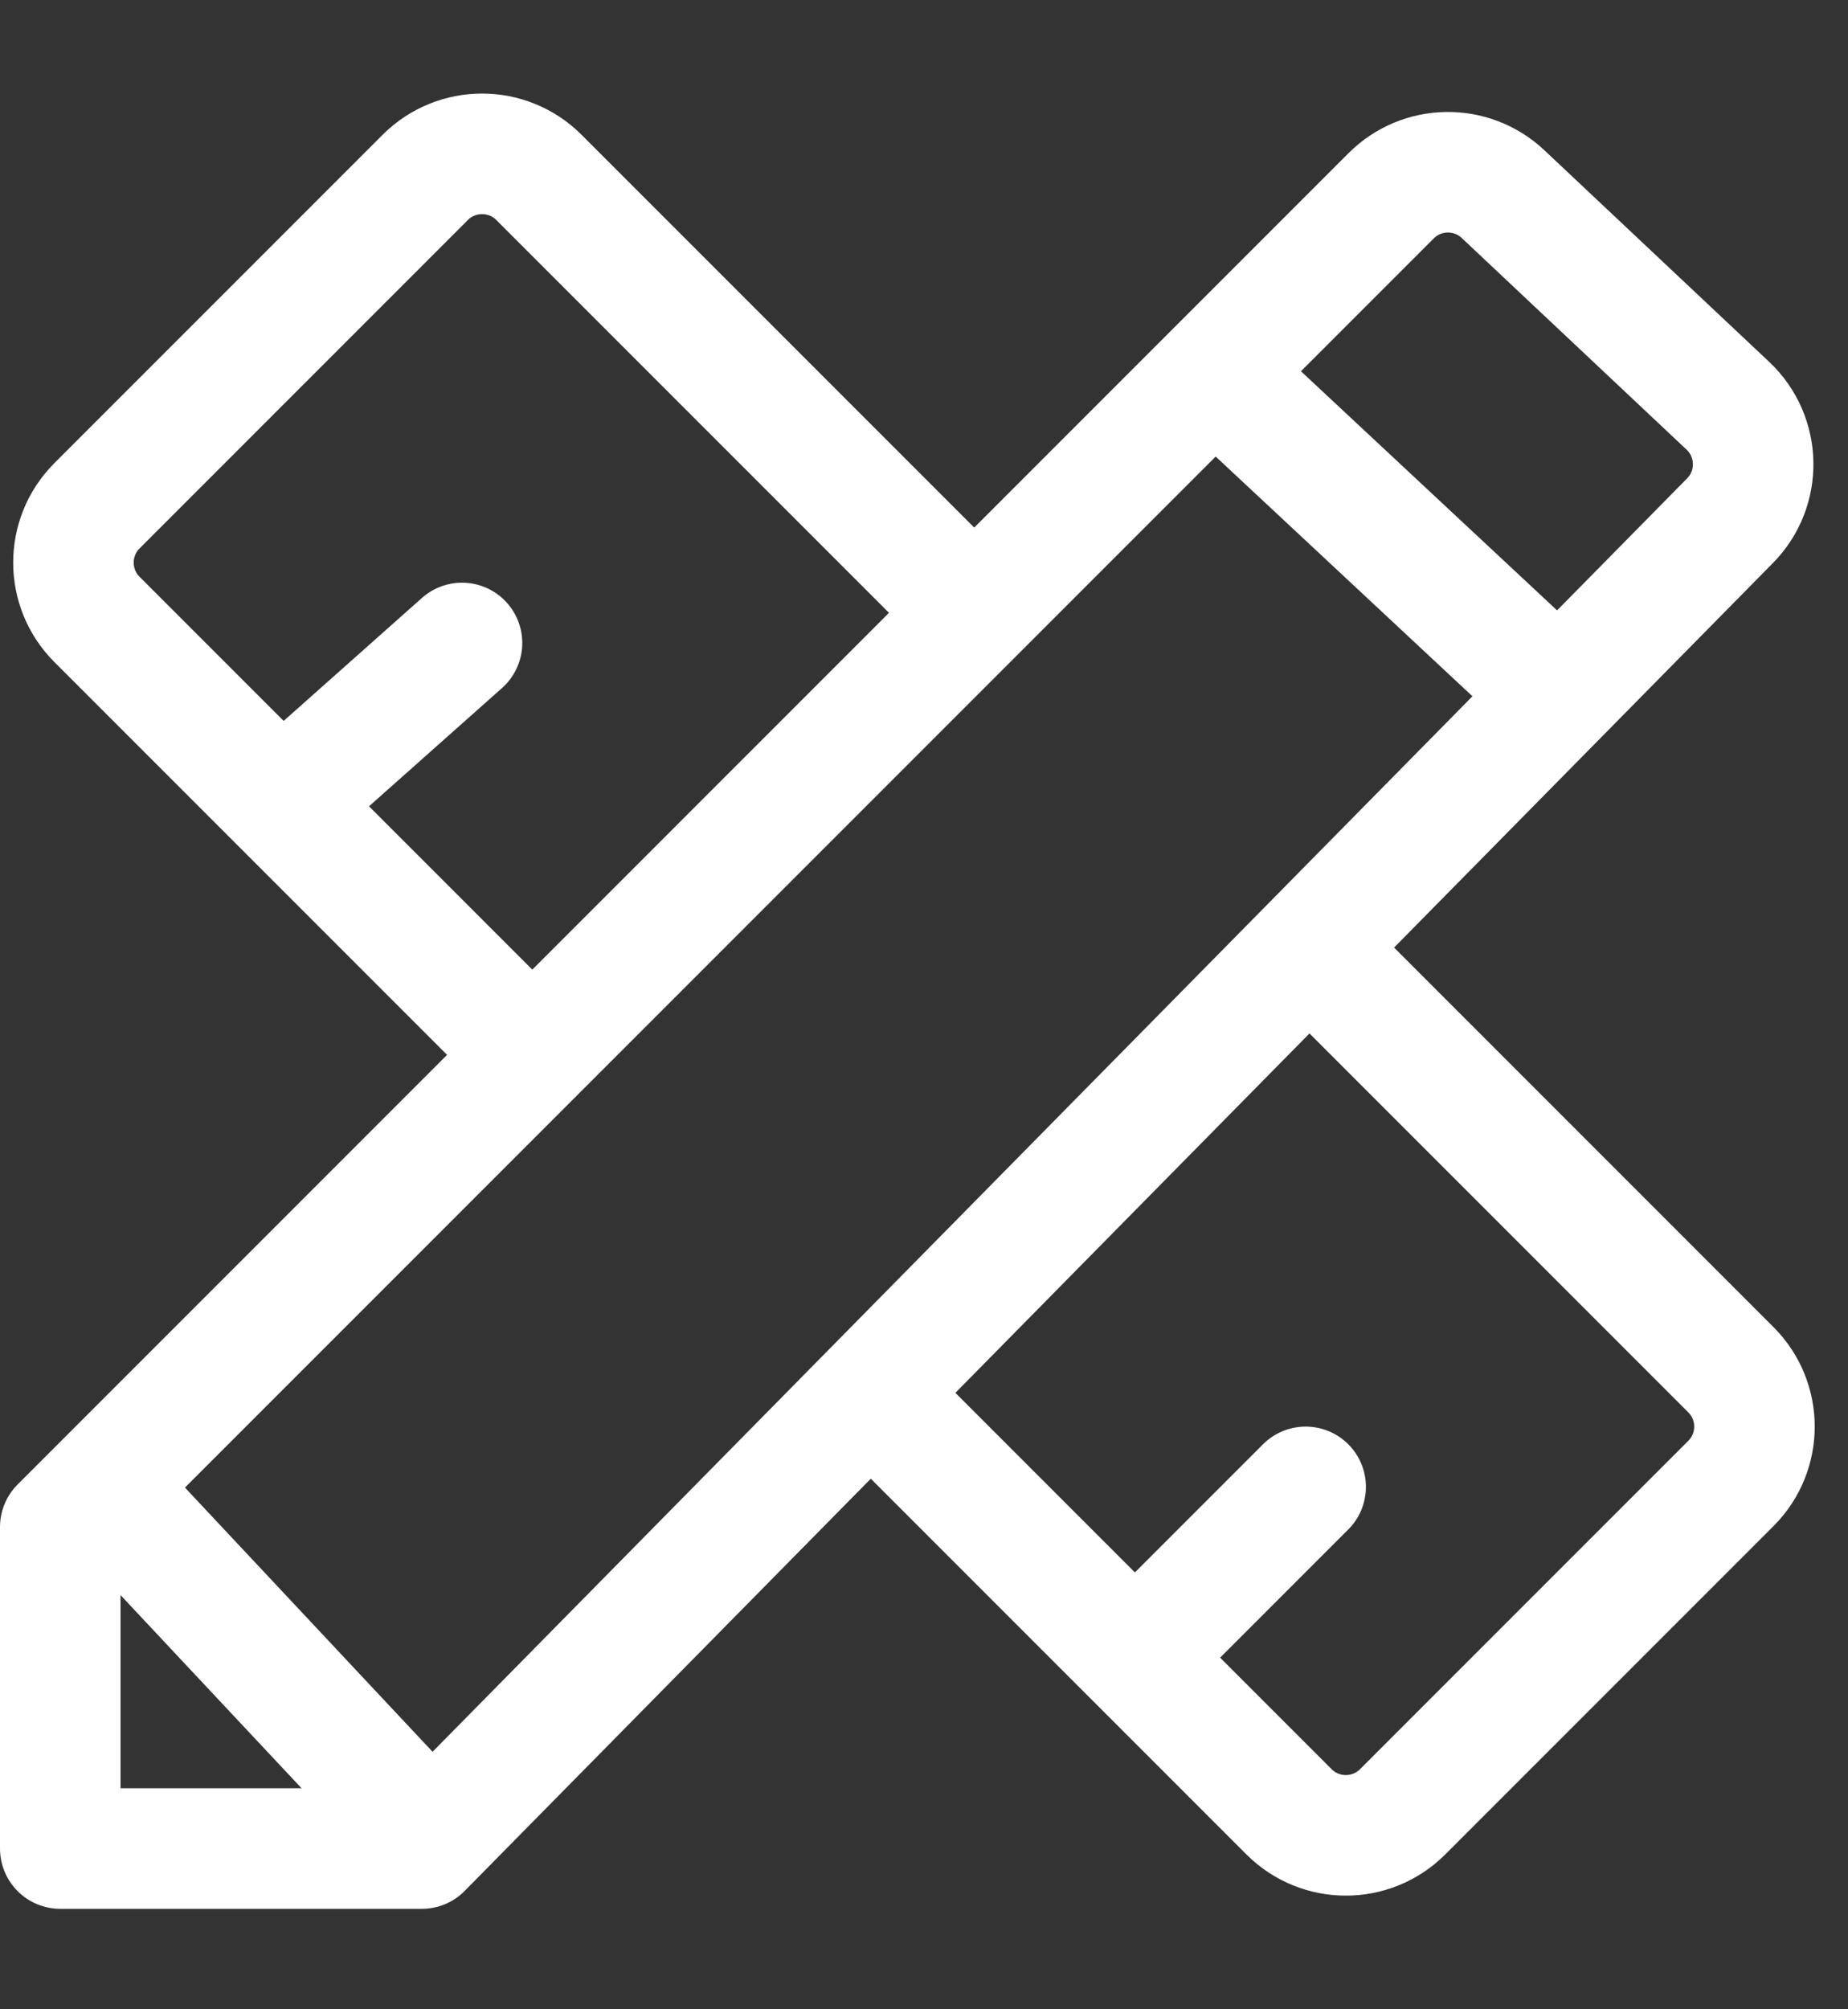
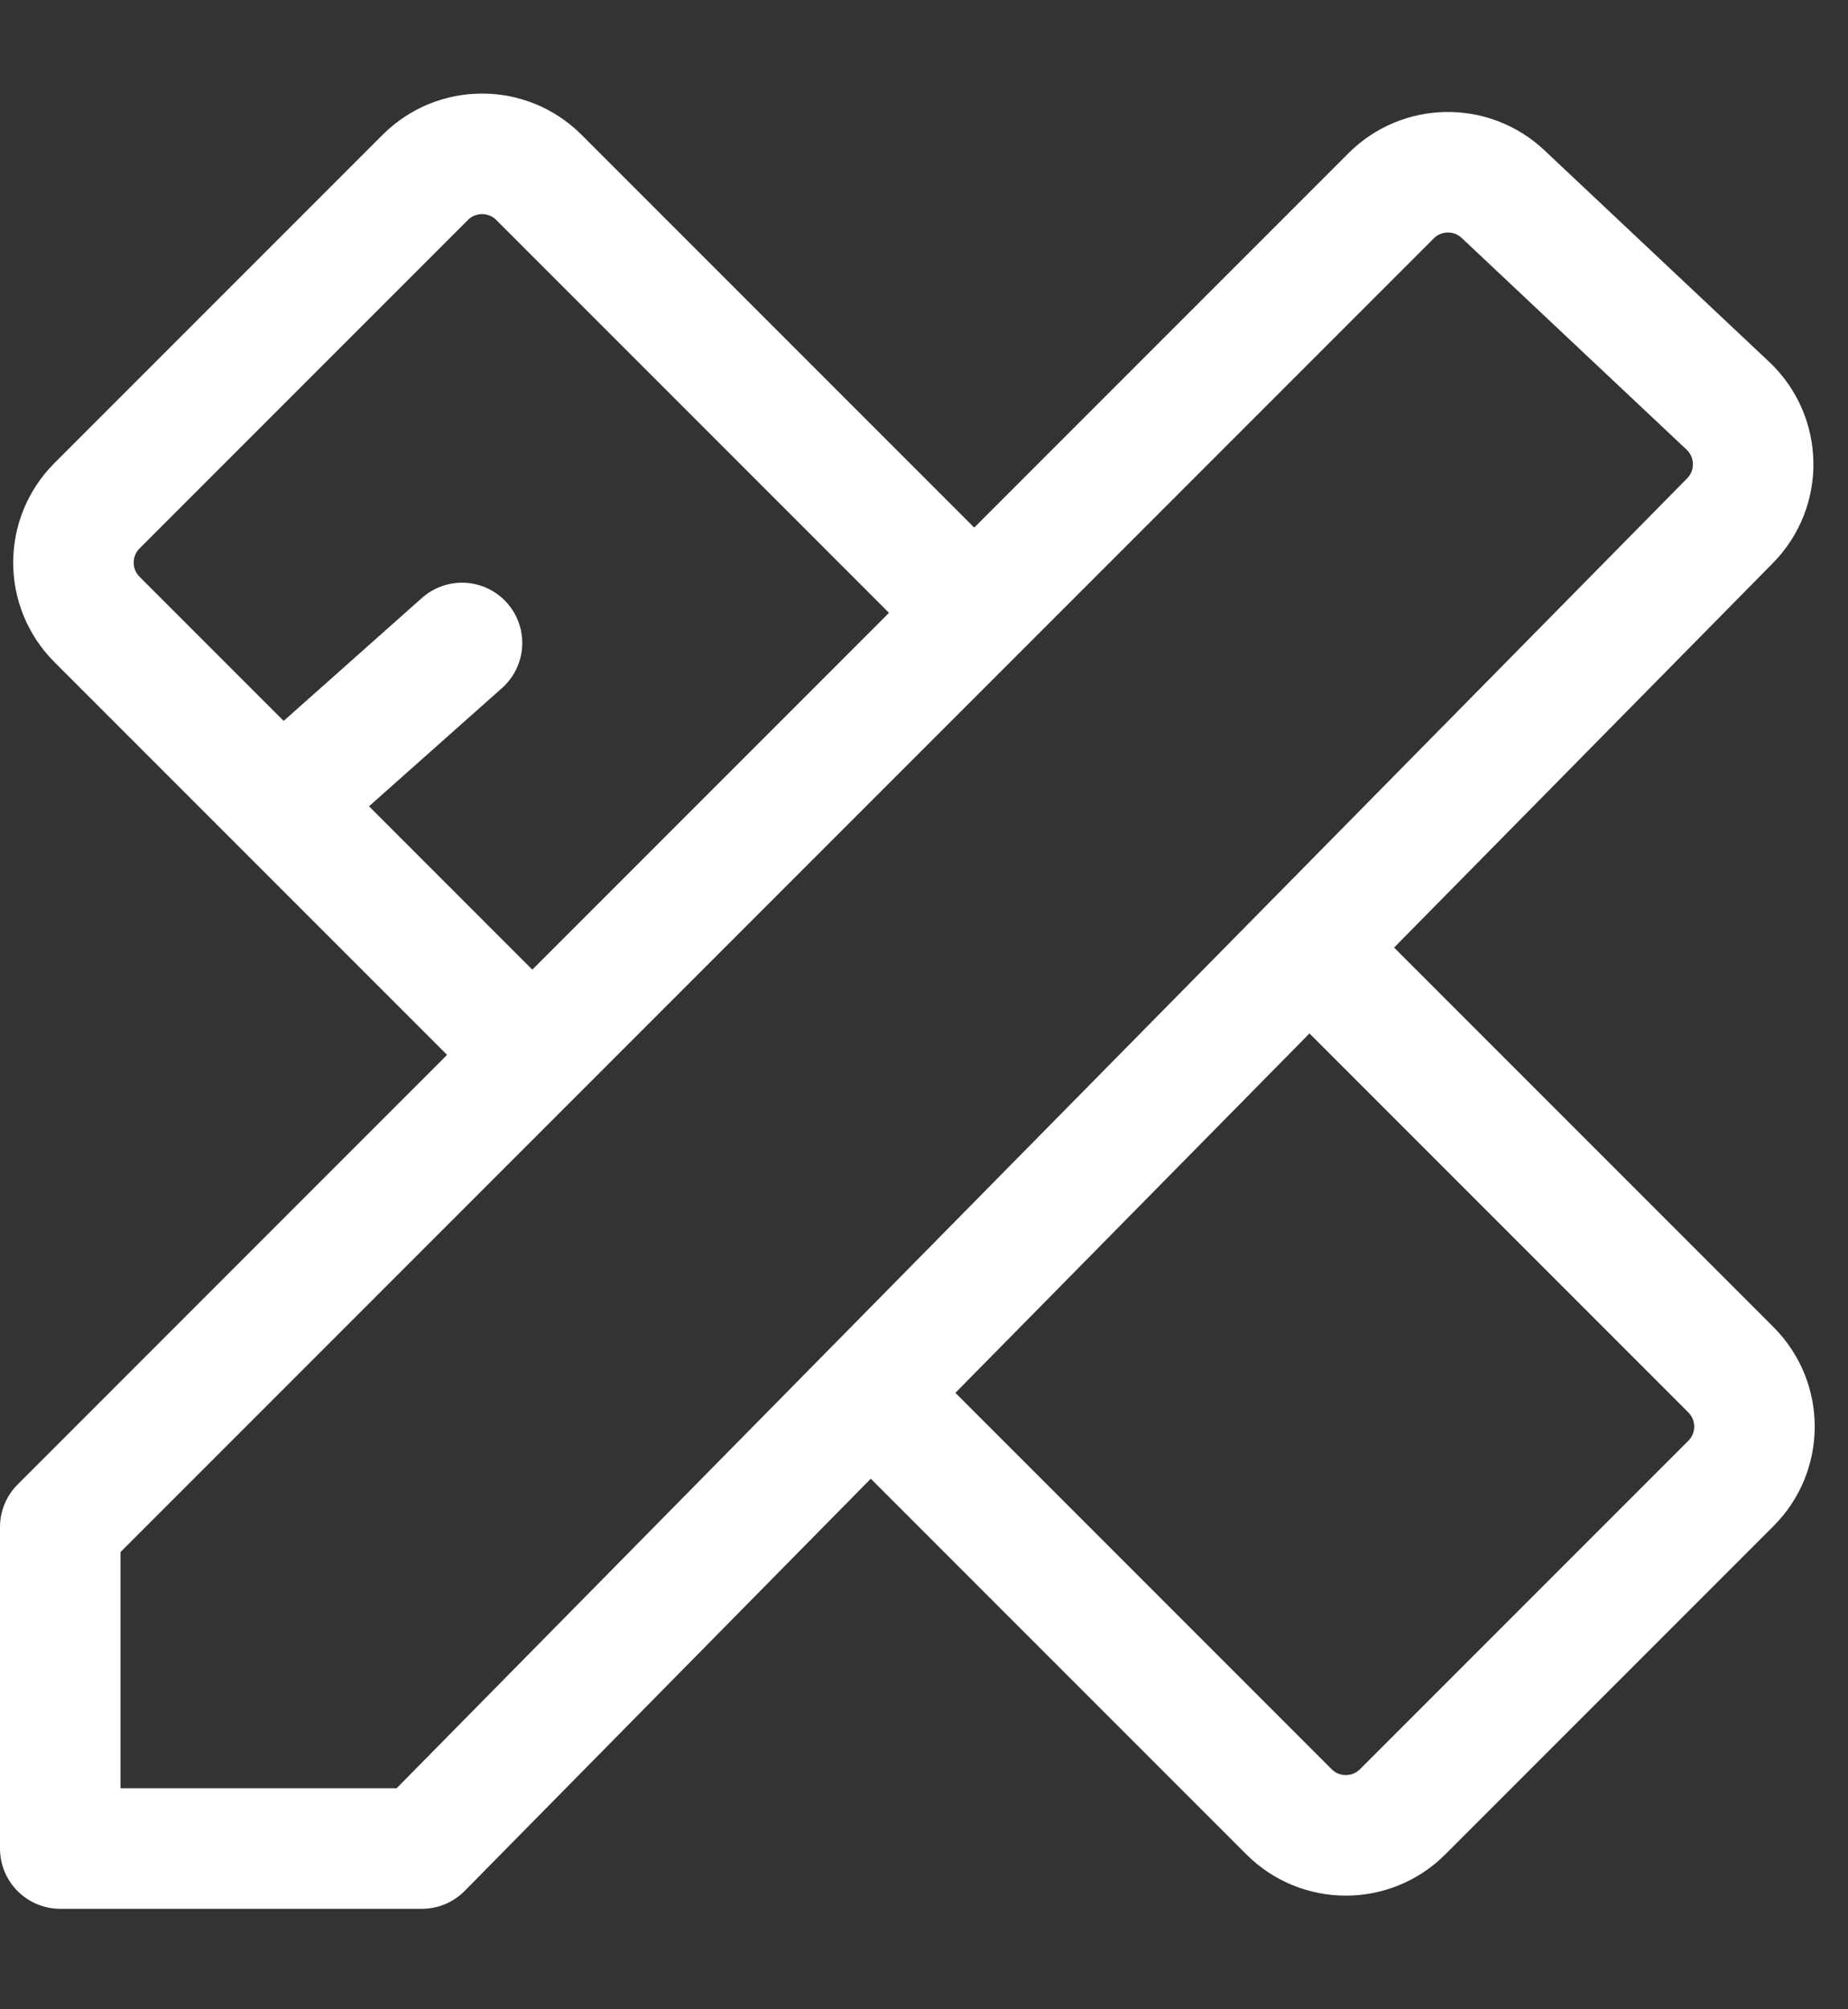
<svg xmlns="http://www.w3.org/2000/svg" width="46" height="50" viewBox="0 0 46 50" fill="none">
  <rect x="0" y="0" width="46" height="50" fill="#333333" stroke="none" />
  <g id="Frame 7">
    <g id="Group 29">
      <path id="Vector 14" d="M1.5 38V46H10.5L43.063 12.958C43.852 12.158 43.827 10.867 43.01 10.097L37.413 4.83C36.626 4.089 35.392 4.108 34.628 4.872L1.5 38Z" stroke="white" stroke-width="3" stroke-linejoin="round" />
-       <path id="Vector 15" d="M3 37.5L10.5 45.5" stroke="white" stroke-width="3" stroke-linejoin="round" />
-       <path id="Vector 16" d="M31 10L38.5 17" stroke="white" stroke-width="3" stroke-linejoin="round" />
-       <path id="Vector 17" d="M12.5 25.5L7 20M24 15L13.414 4.414C12.633 3.633 11.367 3.633 10.586 4.414L2.414 12.586C1.633 13.367 1.633 14.633 2.414 15.414L7 20M7 20L11.5 16M33.5 24.5L43.086 34.086C43.867 34.867 43.867 36.133 43.086 36.914L34.914 45.086C34.133 45.867 32.867 45.867 32.086 45.086L22 35M28.5 41L32.5 37" stroke="white" stroke-width="3" stroke-linecap="round" stroke-linejoin="round" />
+       <path id="Vector 17" d="M12.5 25.5L7 20M24 15L13.414 4.414C12.633 3.633 11.367 3.633 10.586 4.414L2.414 12.586C1.633 13.367 1.633 14.633 2.414 15.414L7 20M7 20L11.5 16M33.5 24.5L43.086 34.086C43.867 34.867 43.867 36.133 43.086 36.914L34.914 45.086C34.133 45.867 32.867 45.867 32.086 45.086L22 35M28.5 41" stroke="white" stroke-width="3" stroke-linecap="round" stroke-linejoin="round" />
    </g>
  </g>
</svg>